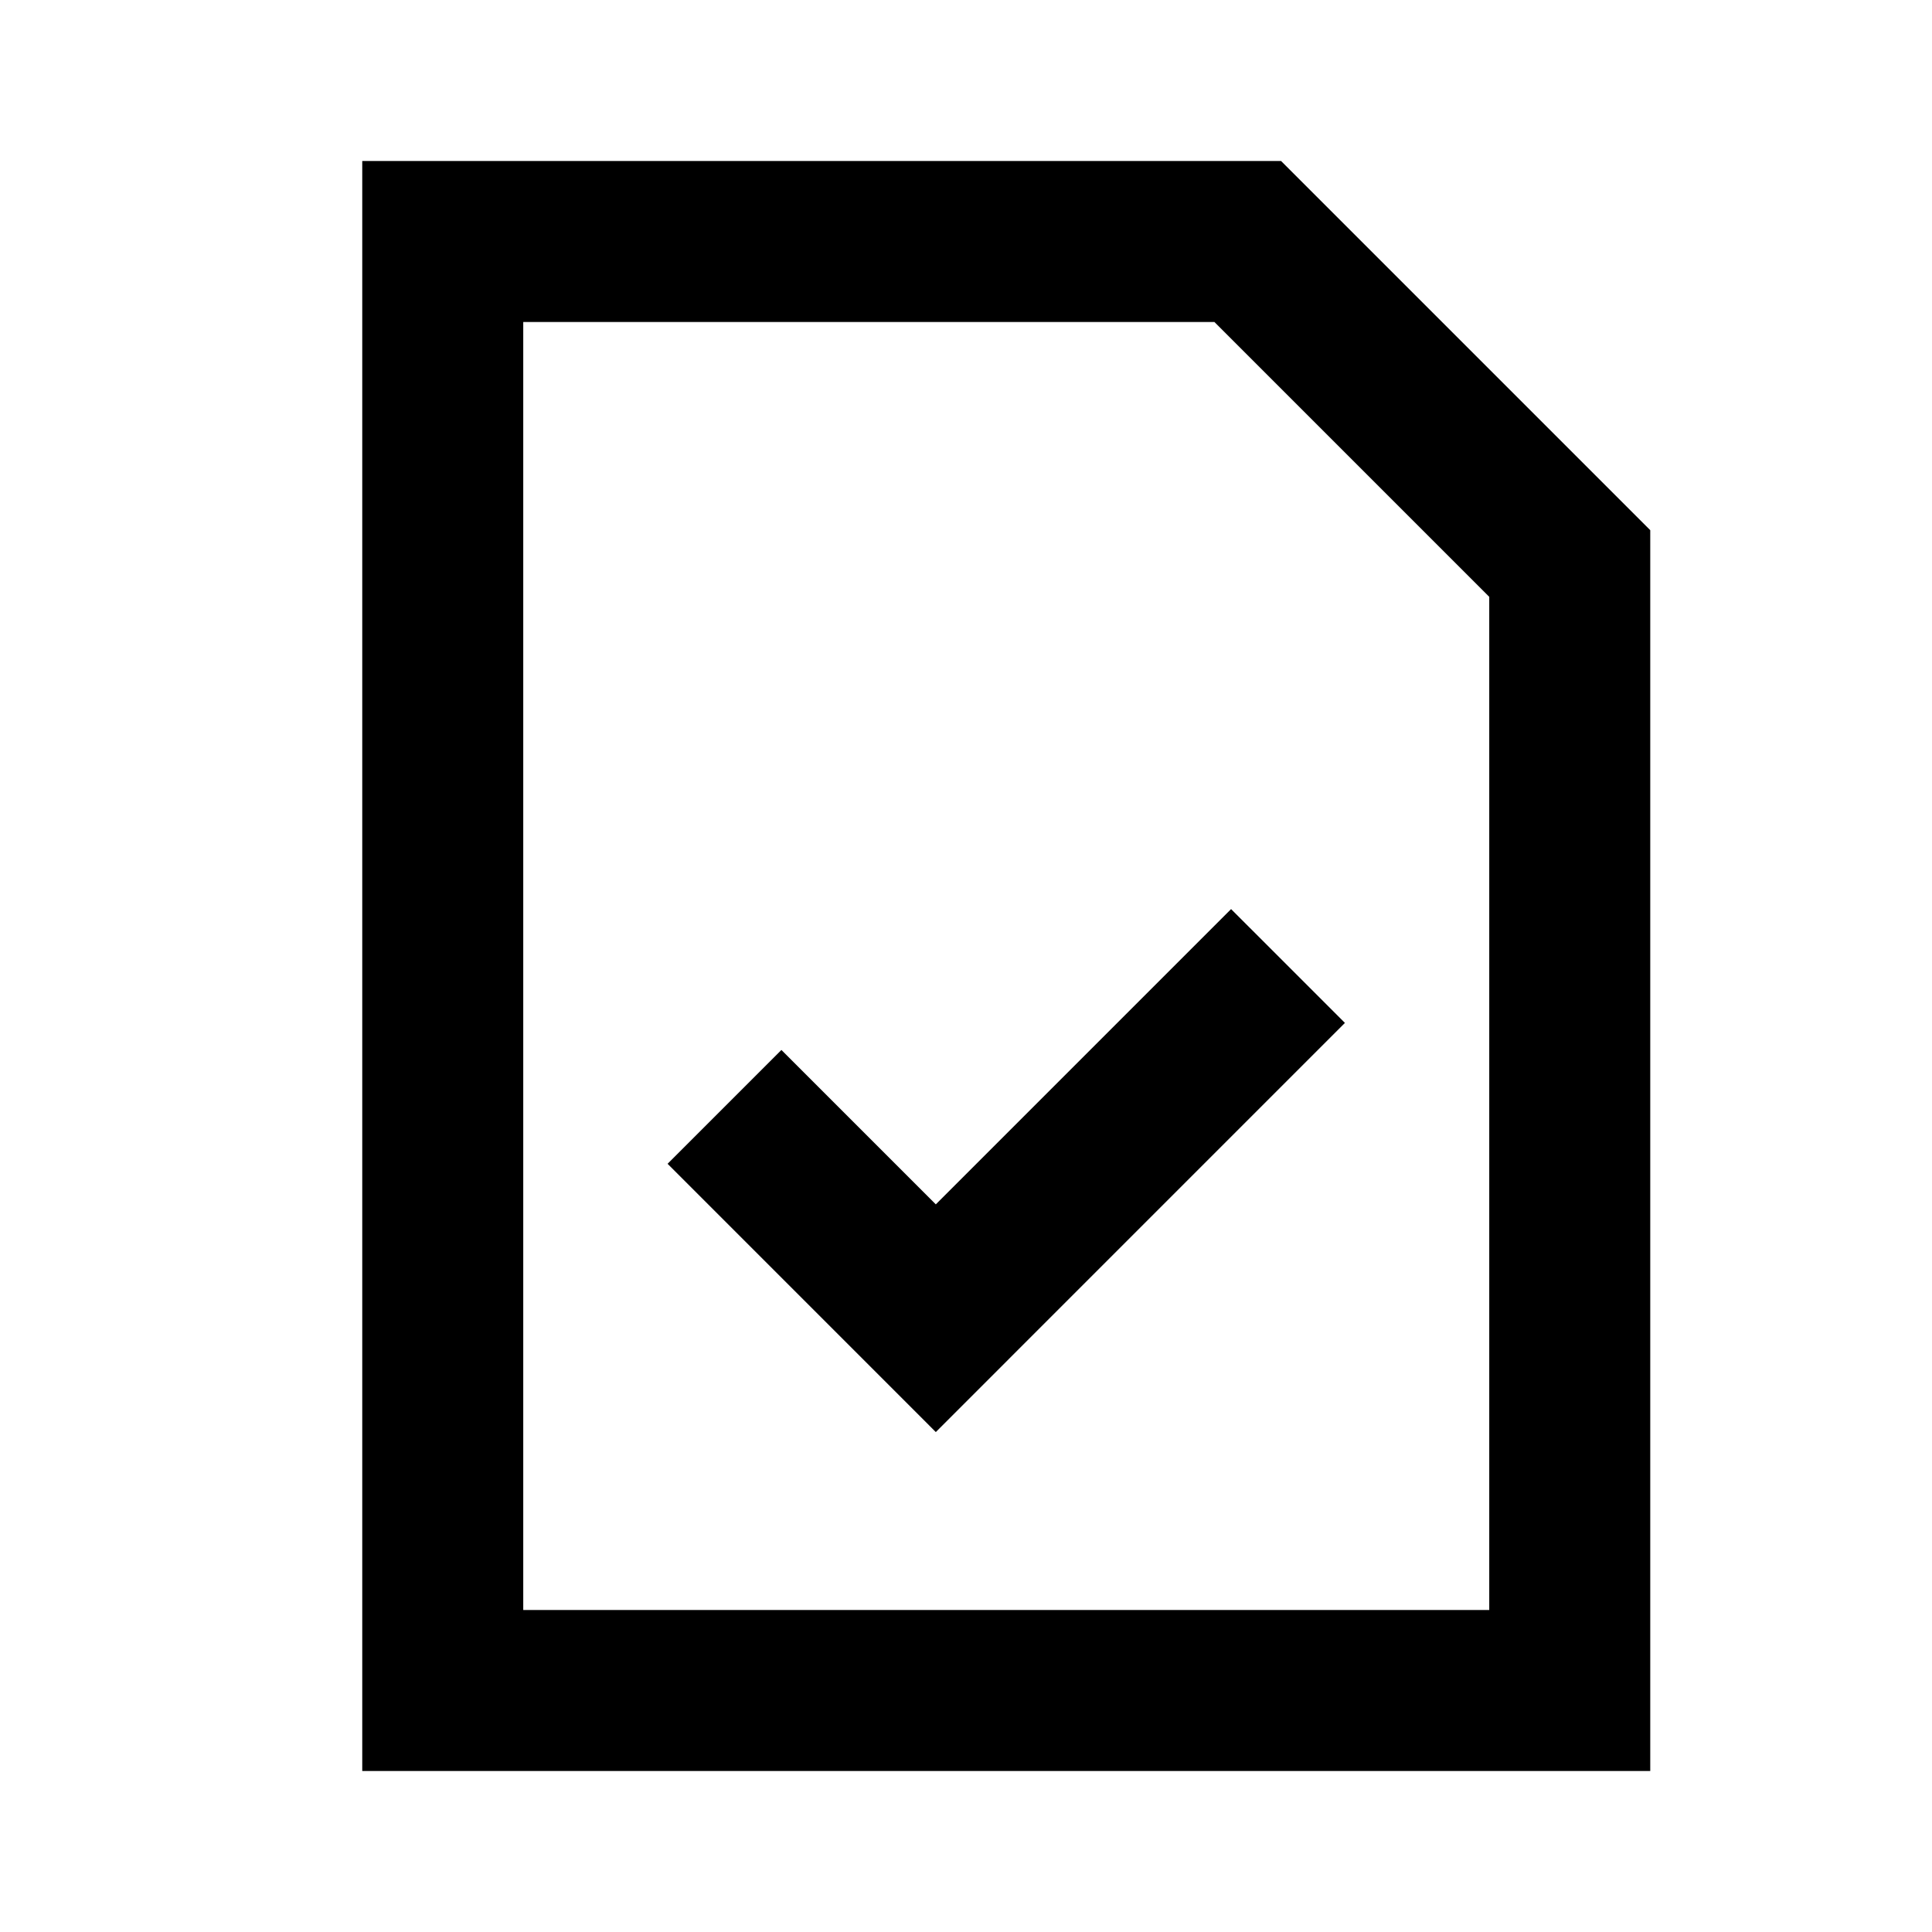
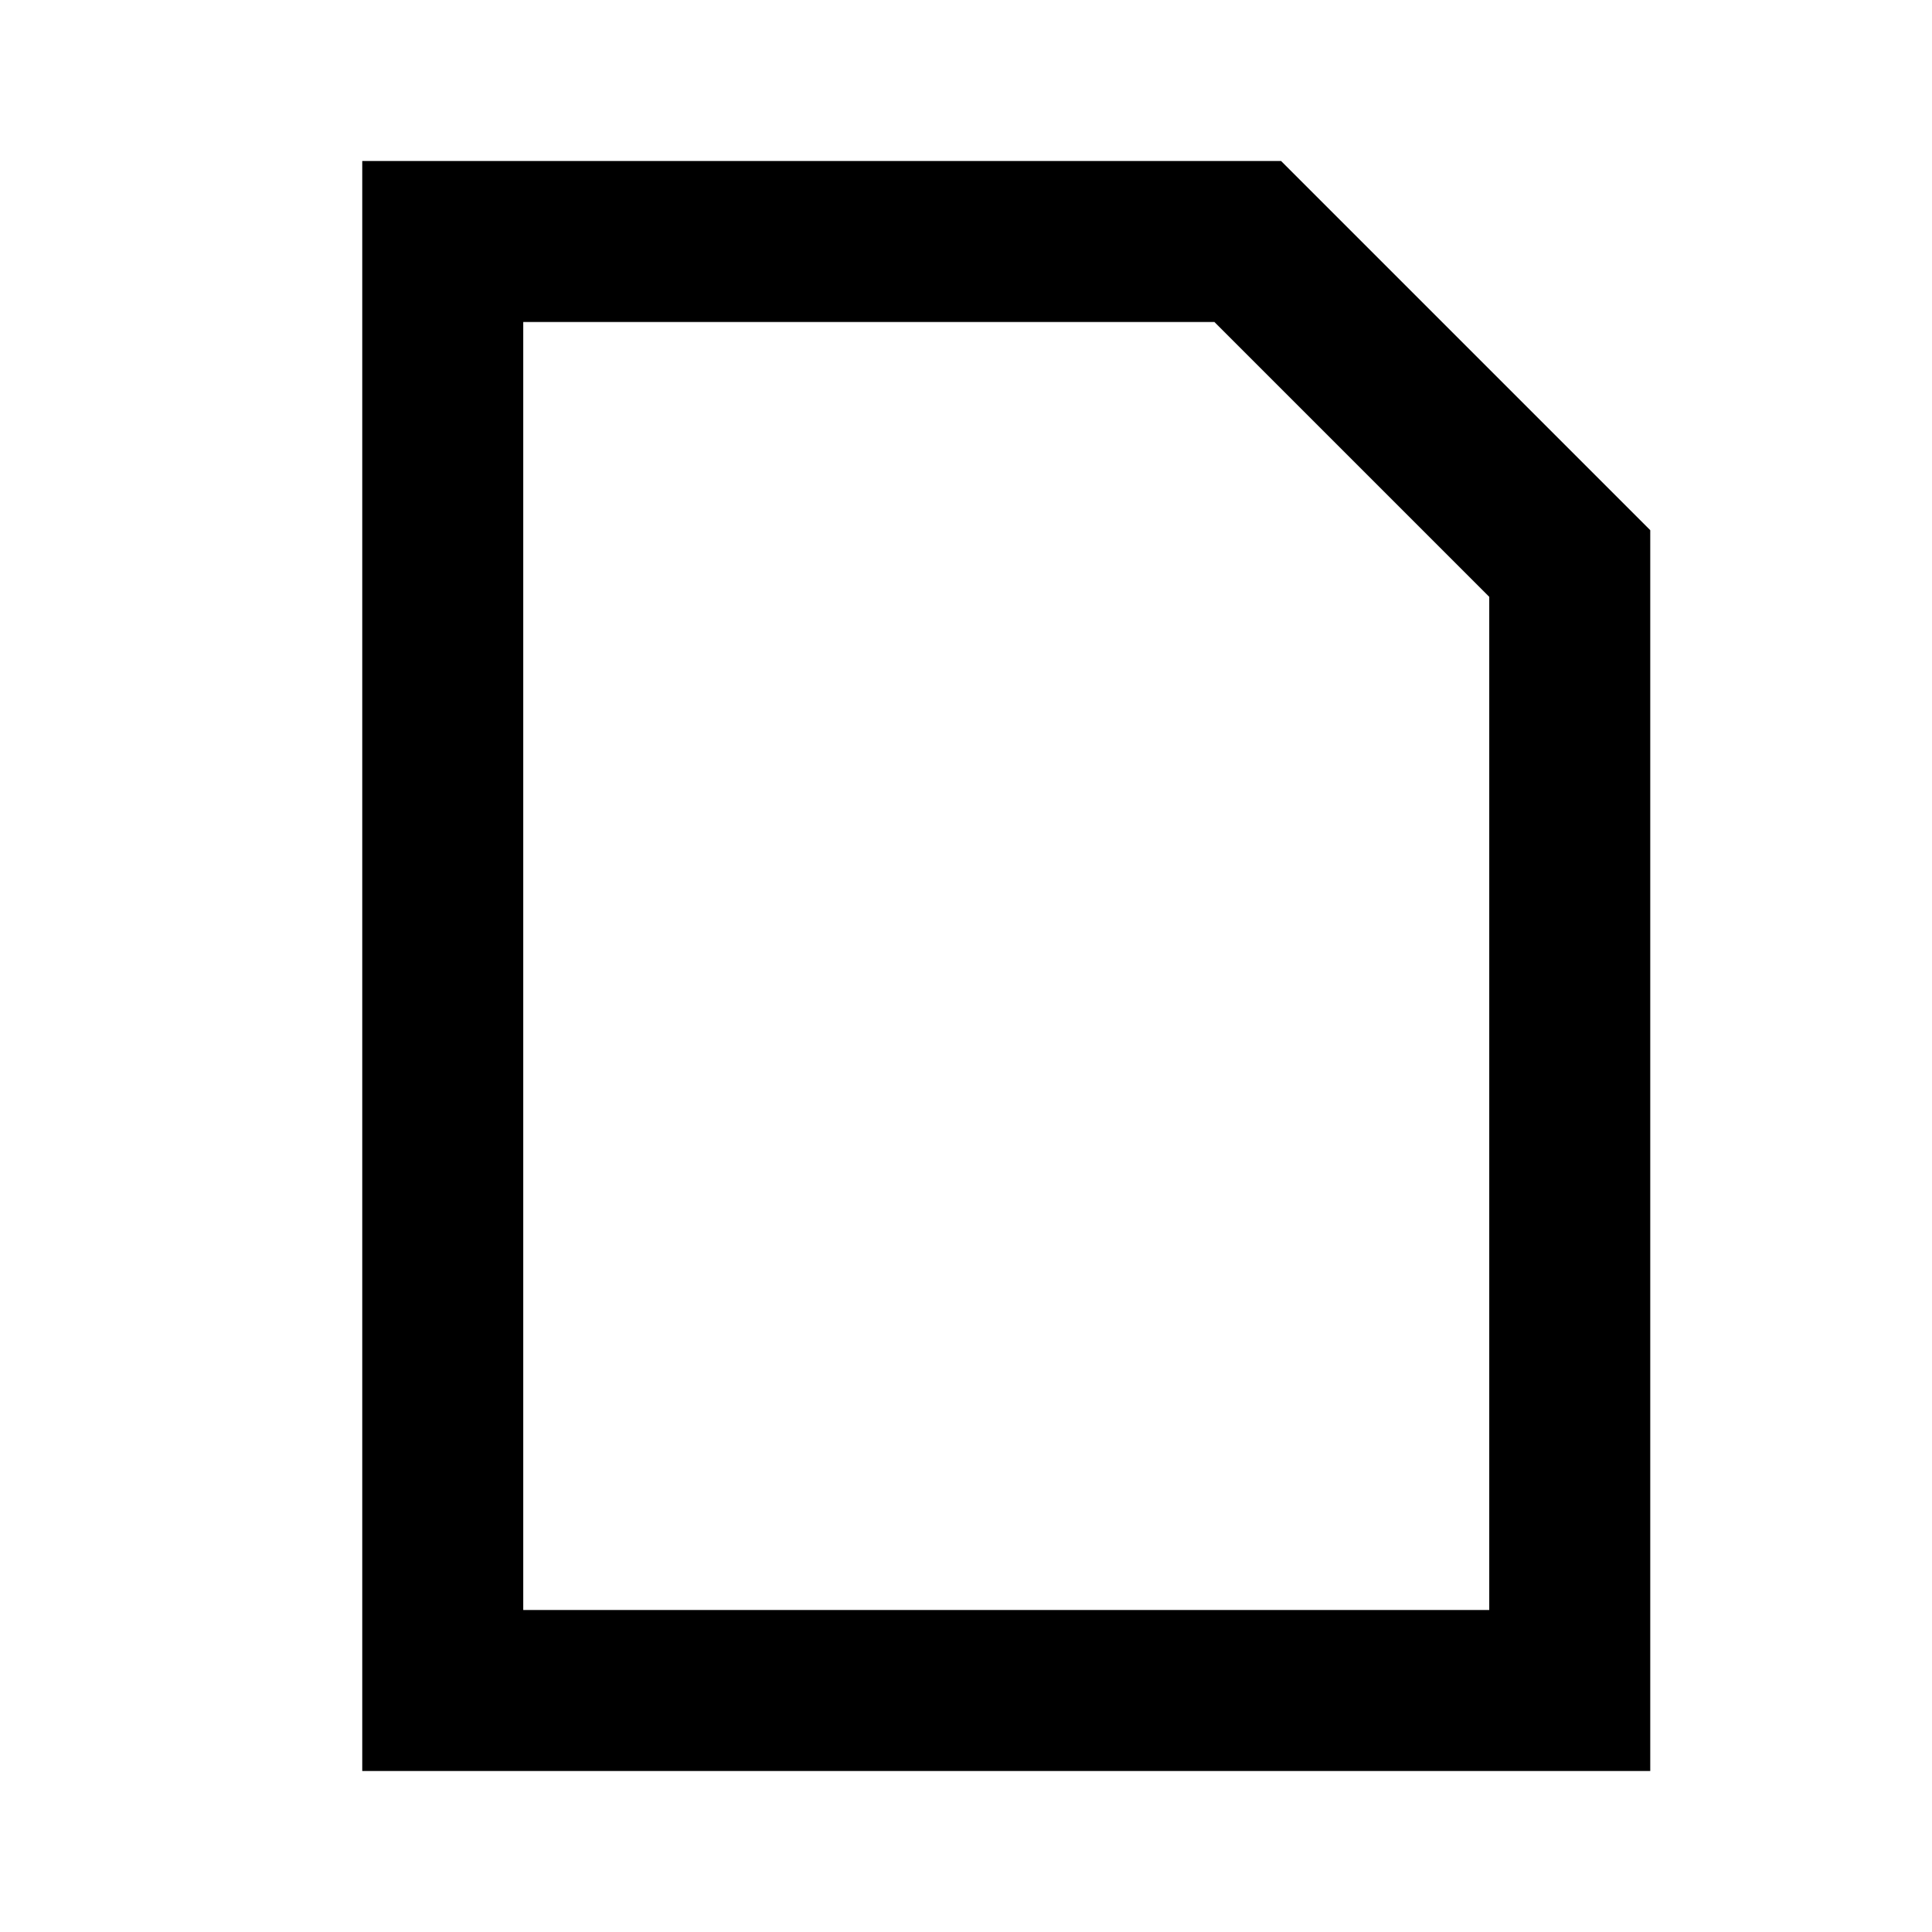
<svg xmlns="http://www.w3.org/2000/svg" width="48" height="48" viewBox="0 0 48 48" fill="none">
  <path fill-rule="evenodd" clip-rule="evenodd" d="M9 4H31.828L41 13.172V44H9V4ZM13 8V40H37V14.828L30.172 8H13Z" fill="black" />
-   <path fill-rule="evenodd" clip-rule="evenodd" d="M33.414 25.414L23.25 35.579L16.586 28.914L19.414 26.086L23.25 29.922L30.586 22.586L33.414 25.414Z" fill="black" />
</svg>